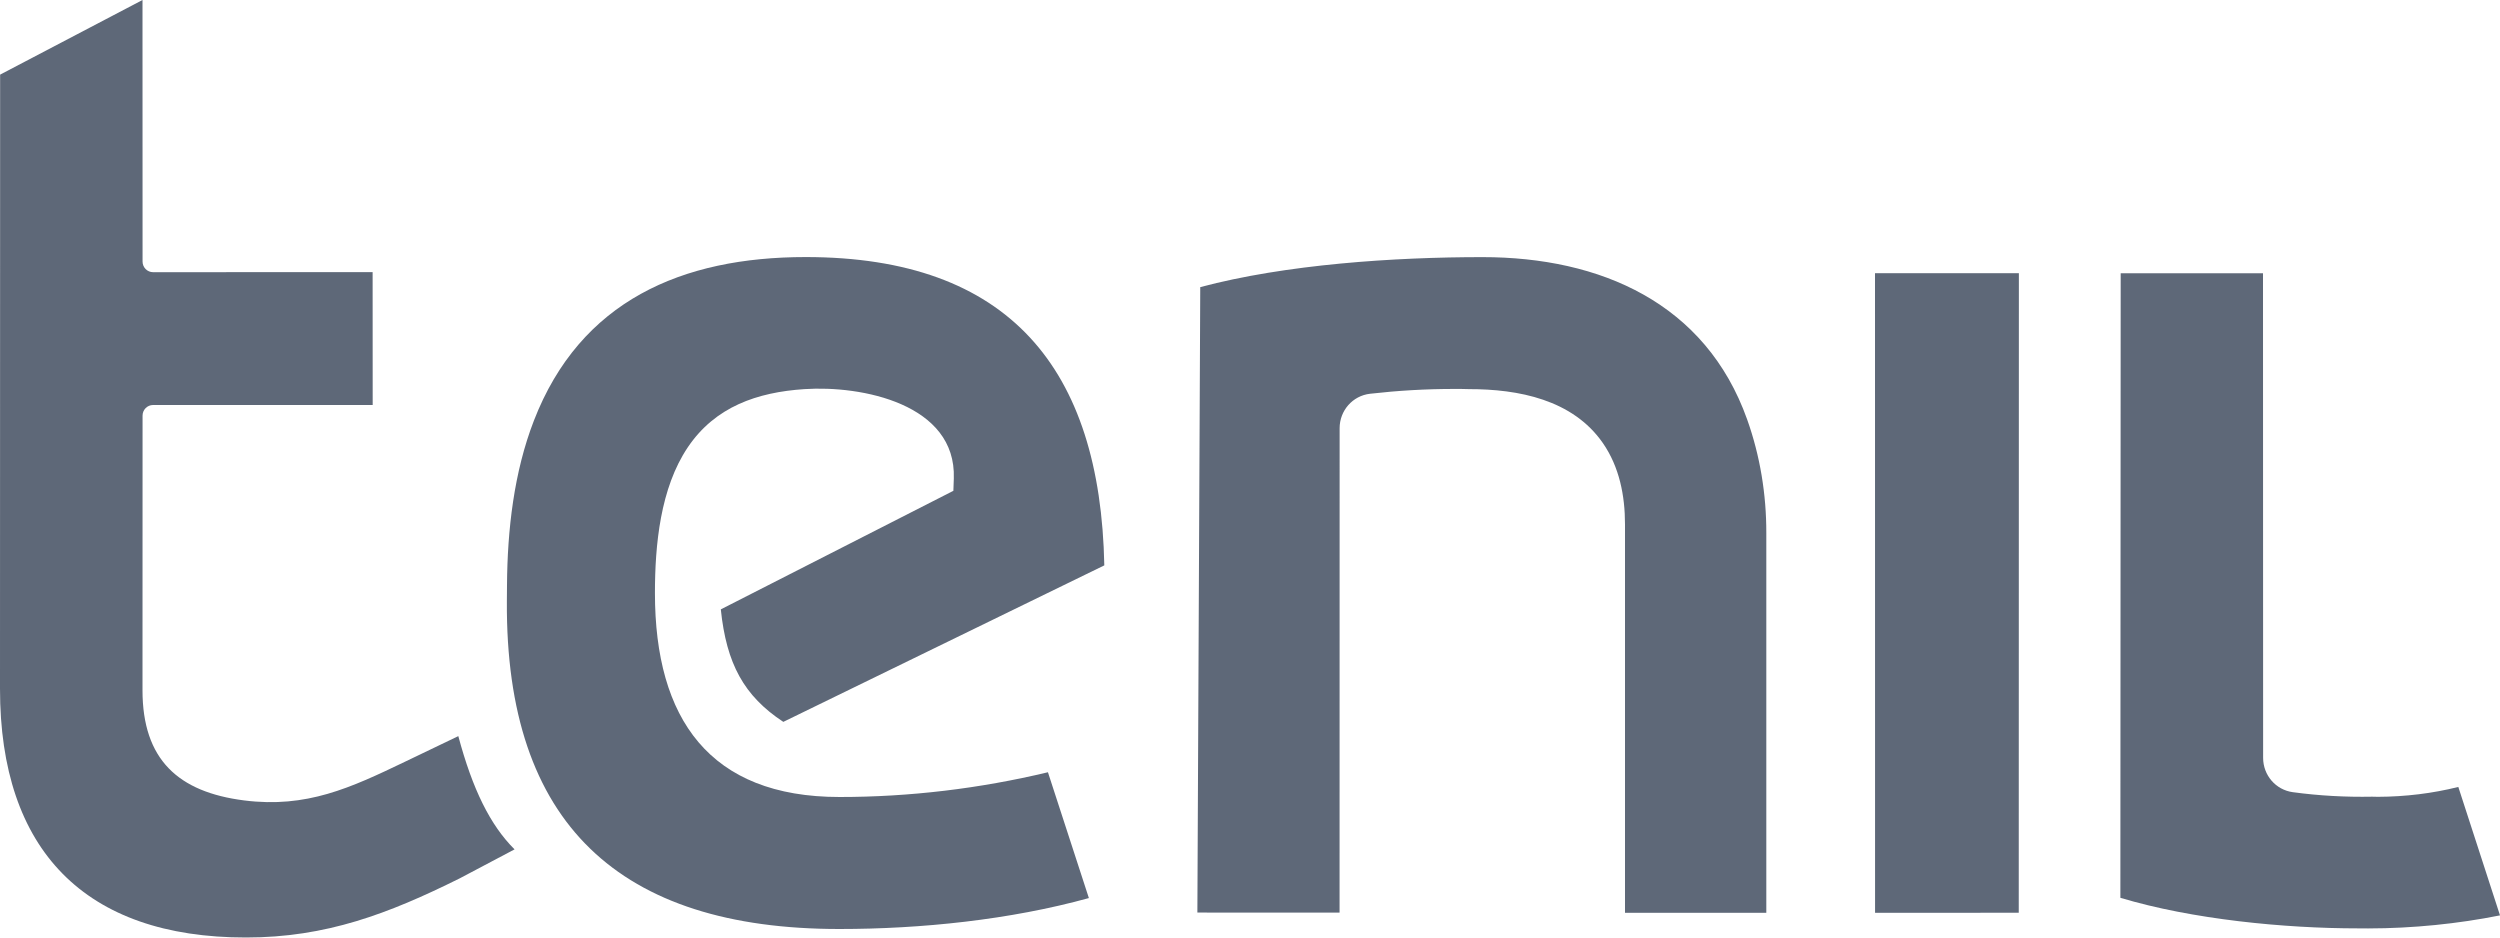
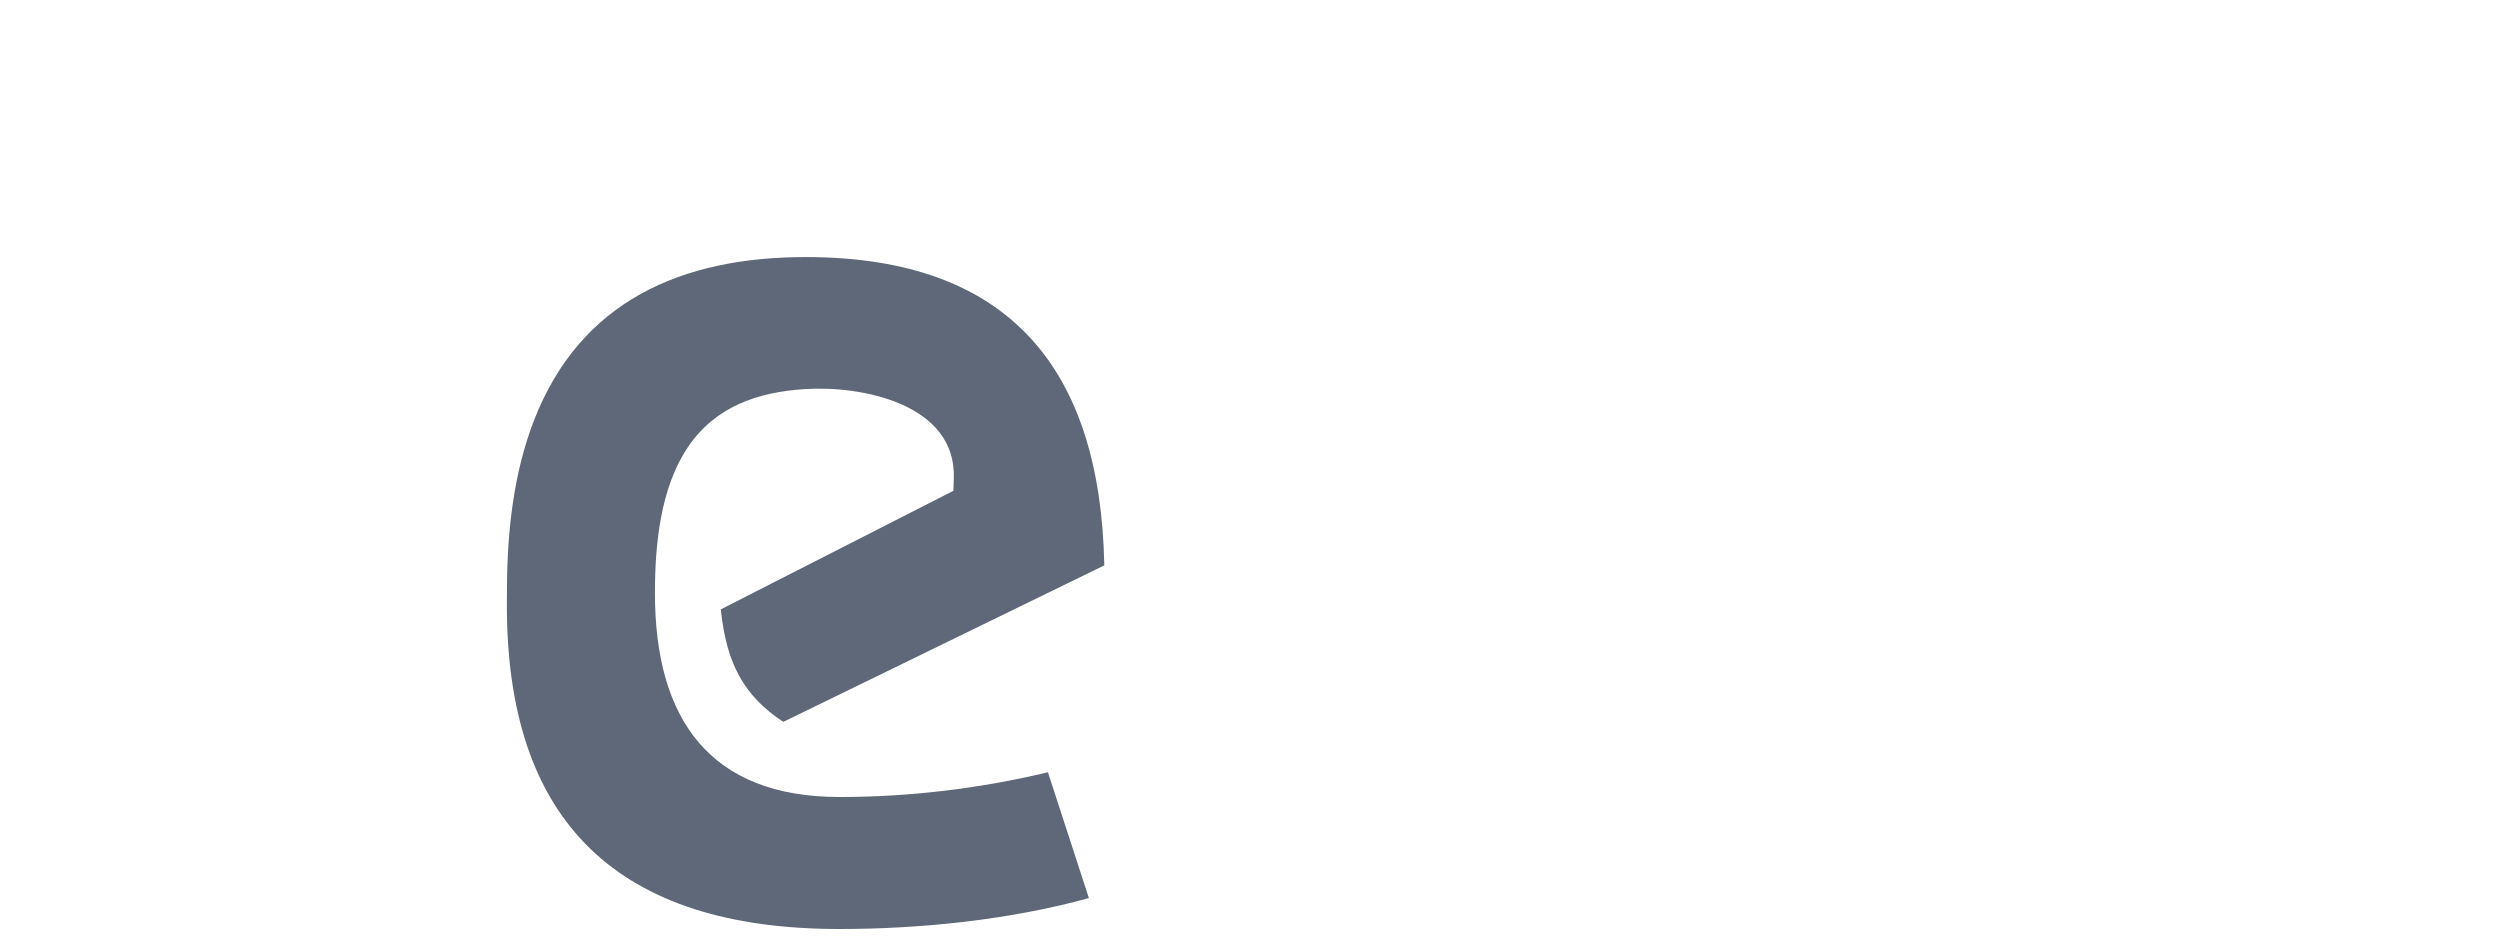
<svg xmlns="http://www.w3.org/2000/svg" version="1.1" baseProfile="tiny" id="tenil_1_" x="0px" y="0px" viewBox="0 0 400 150" xml:space="preserve">
  <g id="letras">
-     <path id="n" fill="#5E6878" fill-rule="evenodd" d="M191.58,146.01l22.75,0.01l0.01-77.51c0-2.81,2.07-5.19,4.87-5.51   c4.46-0.51,8.96-0.77,13.46-0.77c0.82,0,1.63,0,2.34,0.03c7.94-0.01,16.63,1.67,21.45,8.63c2.65,3.83,3.54,8.43,3.54,13.01v62.15   h22.61V85.28c0.01-6.19-0.99-12.34-3.07-18.18c-6.63-18.61-23.46-25.96-42.34-25.96c-14.08,0-31.5,1.15-45.16,4.8L191.58,146.01   L191.58,146.01z" />
-     <path id="t" fill="#5E6878" fill-rule="evenodd" d="M59.63,64.79l-0.01-21.25l-35.13,0.01c-0.92,0-1.68-0.76-1.68-1.69L22.8,0L0.02,11.94L0,110.19   c-0.01,25.84,13.59,39.82,39.35,39.81c12.83,0,22.78-3.79,34.2-9.46l8.78-4.64c-3.89-3.86-6.73-9.63-9-18.12l-8.6,4.13   c-8.65,4.15-15.67,7.42-25.65,6.16c-10.57-1.34-16.28-6.54-16.28-17.63l0.01-43.95c0-0.93,0.76-1.69,1.68-1.69H59.63L59.63,64.79z" />
-     <path id="l" fill="#5E6878" fill-rule="evenodd" d="M339.31,43.72l-0.05,99.93c11.49,3.45,26.23,4.89,38.06,4.89c0.53,0,1.06,0.01,1.59,0.01   c7.19-0.01,14.4-0.75,21.09-2.09l-6.67-20.55c-4.16,1.04-8.47,1.56-12.84,1.58c-0.34-0.01-0.66-0.02-0.94-0.02   c-4.24,0.08-8.48-0.15-12.69-0.72c-2.75-0.37-4.76-2.72-4.76-5.49l-0.02-77.54L339.31,43.72L339.31,43.72z" />
    <path id="e" fill="#5E6878" fill-rule="evenodd" d="M167.67,123.56c-10.91,2.61-22.12,3.96-33.34,3.96c-20.8,0-29.54-12.5-29.54-32.63   c0-7.68,0.85-16.8,5.27-23.34c4.37-6.48,11.1-8.79,18.63-9.29c9.17-0.62,24.33,2.36,23.92,14.29l-0.07,1.98L115.33,97.5   c0.9,8.7,3.7,13.85,10,18l51.36-25.04c-0.63-31.52-15.24-49.33-47.79-49.33c-19.78,0-36.06,7-43.48,26.18   c-3.2,8.26-4.24,17.5-4.3,26.31l-0.02,2.59c-0.23,35.58,18,52.44,53.22,52.43c13.03,0,27.26-1.46,39.9-4.95L167.67,123.56   L167.67,123.56z" />
-     <polygon id="i" fill="#5E6878" fill-rule="evenodd" points="323.02,43.71 300,43.71 300.01,146.05 323,146.04  " />
  </g>
</svg>